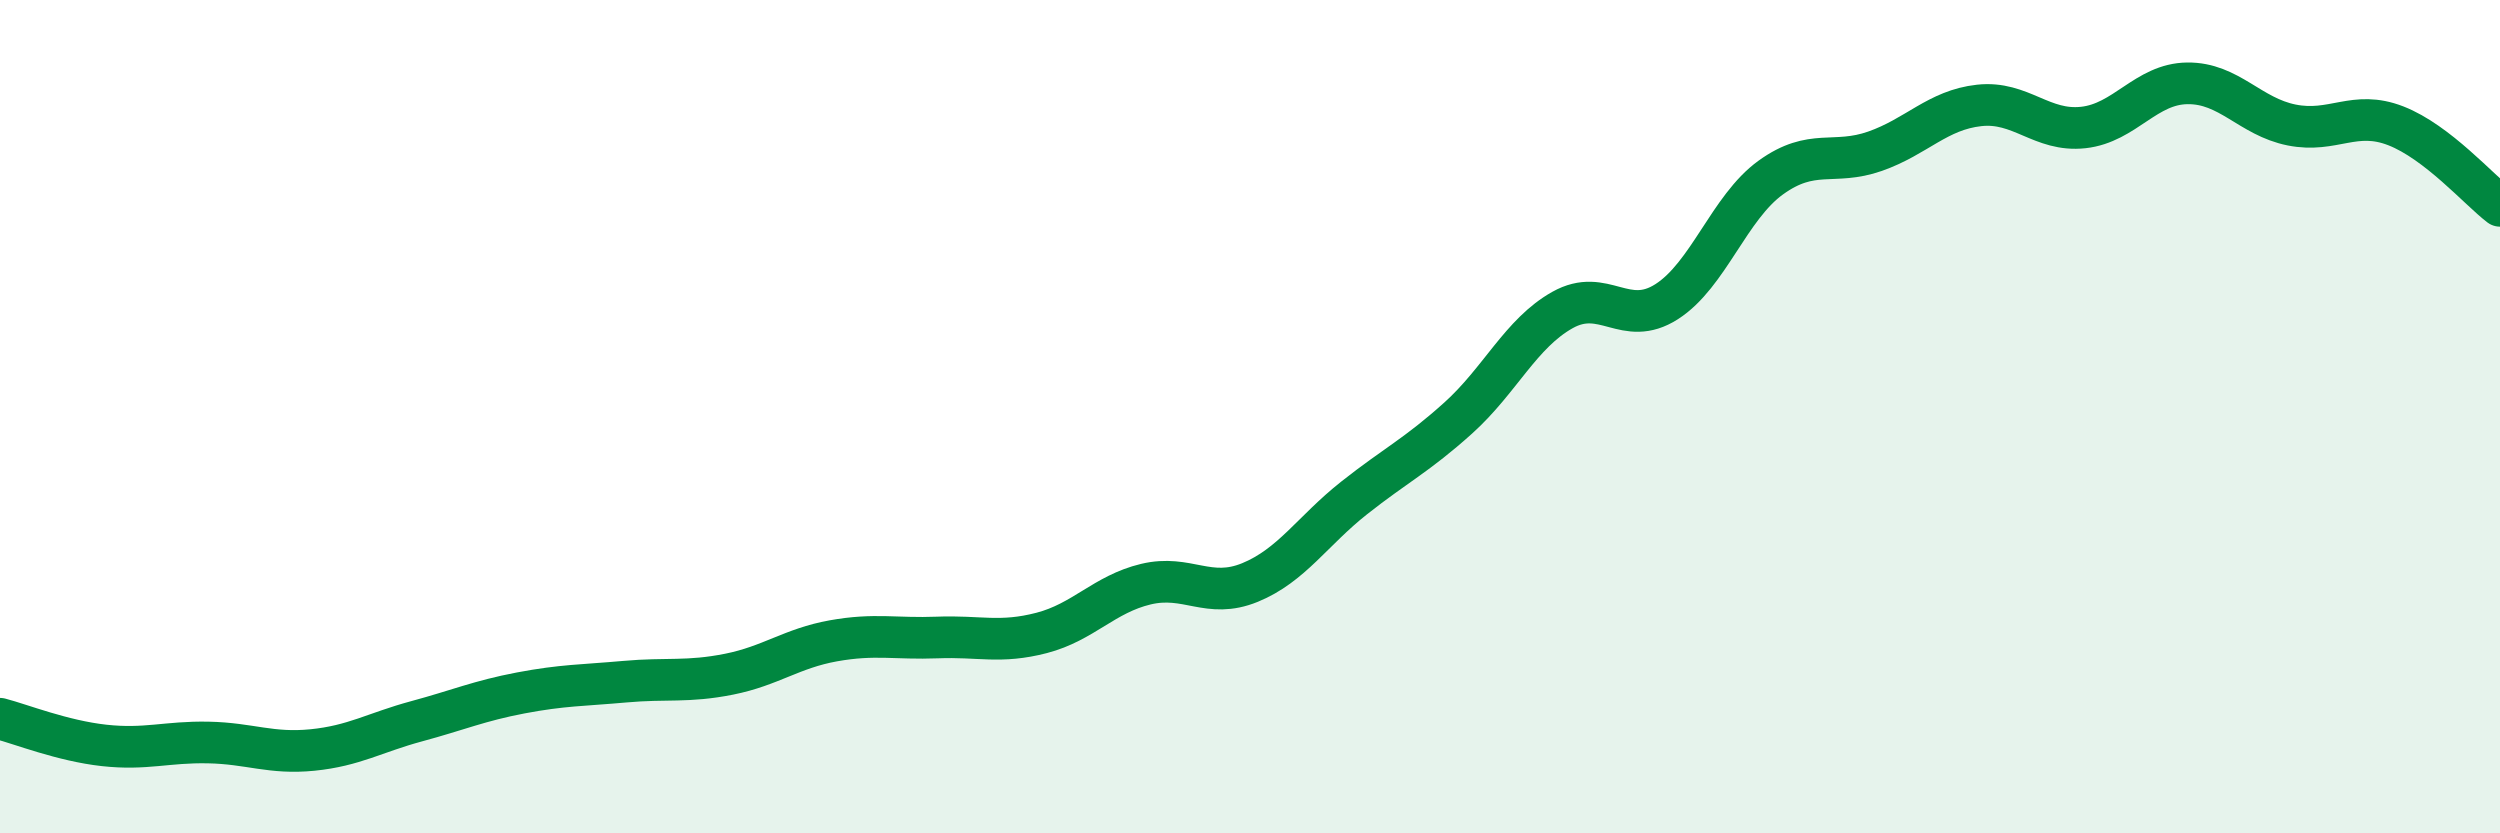
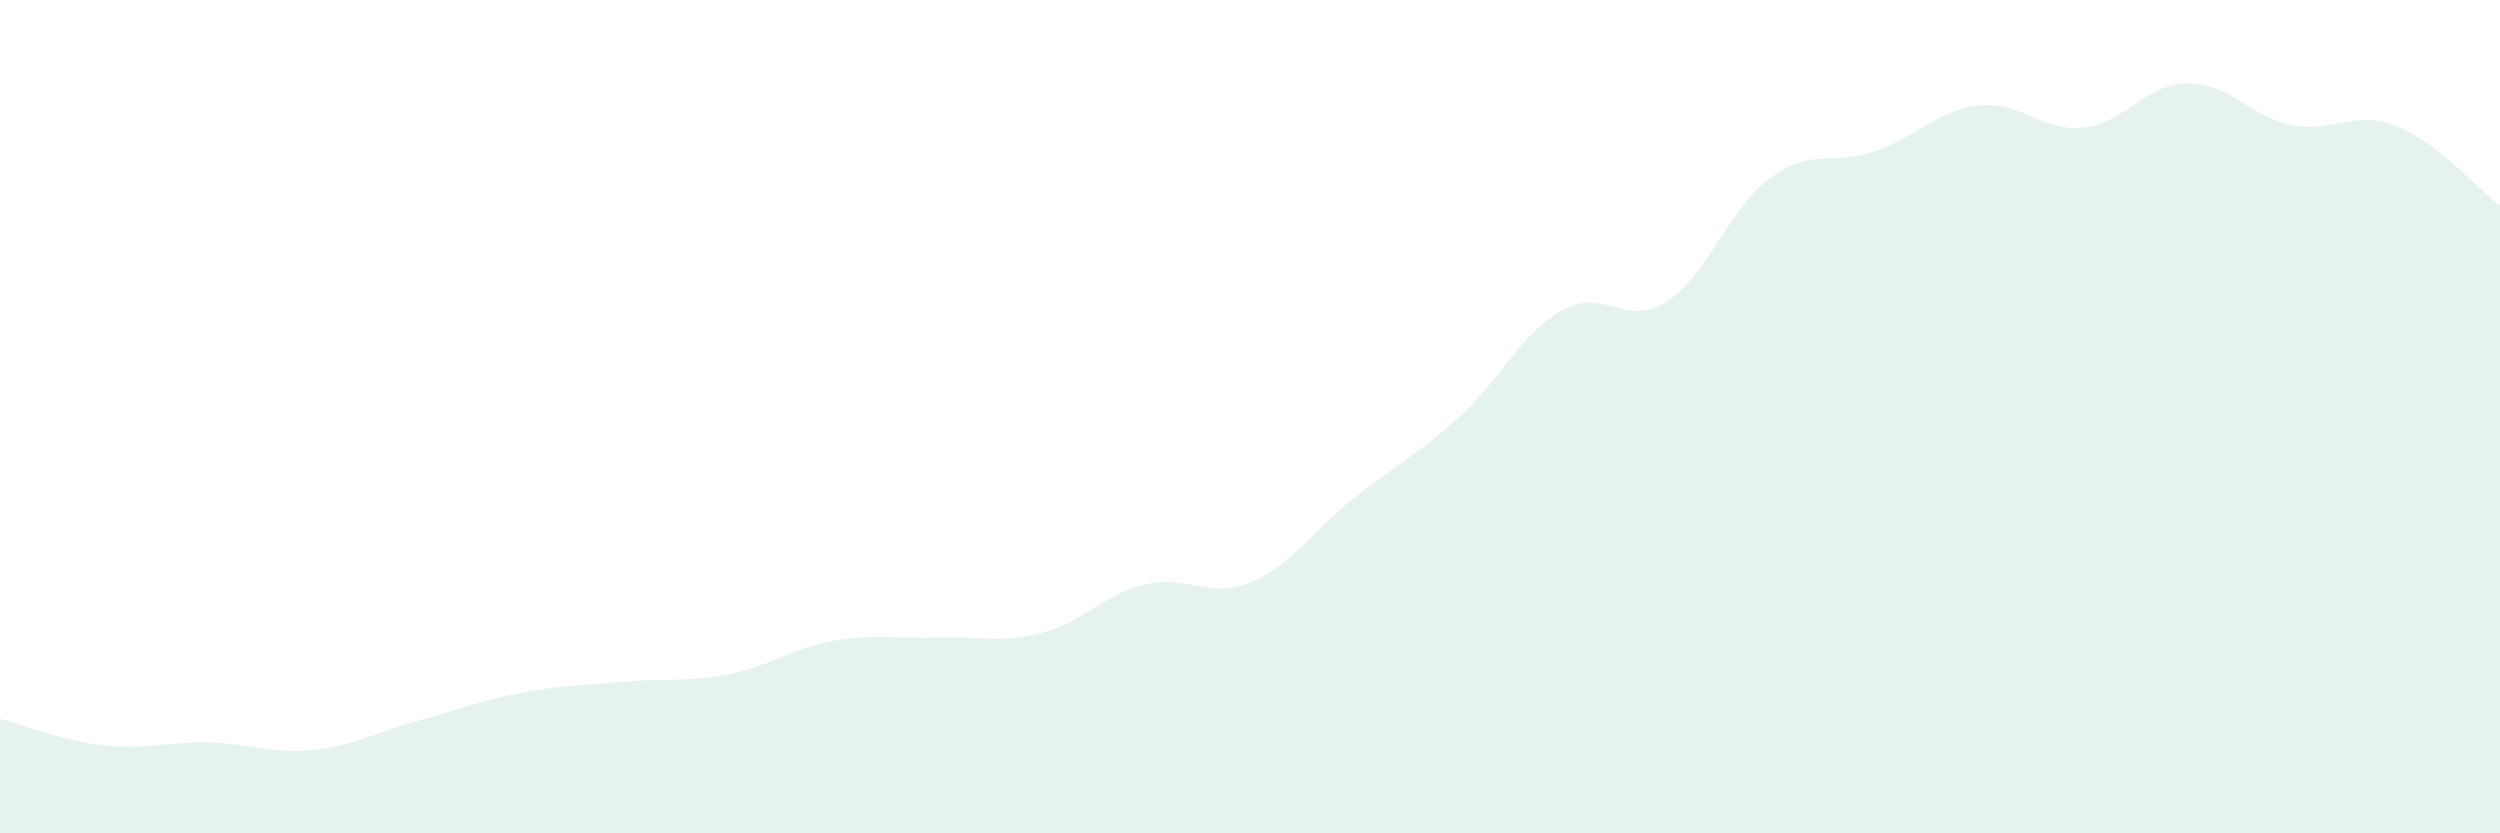
<svg xmlns="http://www.w3.org/2000/svg" width="60" height="20" viewBox="0 0 60 20">
  <path d="M 0,17.25 C 0.5,17.38 1.5,17.78 2.5,17.89 C 3.5,18 4,17.8 5,17.82 C 6,17.84 6.5,18.1 7.5,18 C 8.5,17.9 9,17.58 10,17.31 C 11,17.04 11.5,16.82 12.5,16.63 C 13.5,16.44 14,16.45 15,16.36 C 16,16.27 16.5,16.38 17.5,16.18 C 18.5,15.98 19,15.56 20,15.38 C 21,15.2 21.5,15.34 22.5,15.3 C 23.5,15.26 24,15.45 25,15.19 C 26,14.93 26.5,14.26 27.5,14.02 C 28.5,13.78 29,14.39 30,13.98 C 31,13.57 31.5,12.74 32.5,11.95 C 33.5,11.16 34,10.93 35,10.03 C 36,9.13 36.5,8 37.5,7.44 C 38.5,6.88 39,7.88 40,7.24 C 41,6.6 41.5,4.98 42.5,4.26 C 43.5,3.54 44,3.98 45,3.63 C 46,3.28 46.5,2.64 47.5,2.53 C 48.5,2.42 49,3.17 50,3.06 C 51,2.95 51.5,2.01 52.5,2 C 53.5,1.99 54,2.8 55,3 C 56,3.2 56.5,2.63 57.5,3.02 C 58.5,3.41 59.5,4.56 60,4.94L60 20L0 20Z" fill="#008740" opacity="0.1" stroke-linecap="round" stroke-linejoin="round" />
-   <path d="M 0,17.25 C 0.5,17.38 1.5,17.78 2.5,17.89 C 3.5,18 4,17.8 5,17.82 C 6,17.84 6.5,18.1 7.5,18 C 8.5,17.9 9,17.58 10,17.31 C 11,17.04 11.5,16.82 12.5,16.63 C 13.5,16.44 14,16.45 15,16.36 C 16,16.27 16.5,16.38 17.5,16.18 C 18.5,15.98 19,15.56 20,15.38 C 21,15.2 21.5,15.34 22.5,15.3 C 23.5,15.26 24,15.45 25,15.19 C 26,14.93 26.5,14.26 27.5,14.02 C 28.5,13.78 29,14.39 30,13.98 C 31,13.57 31.5,12.74 32.5,11.95 C 33.5,11.16 34,10.93 35,10.03 C 36,9.13 36.5,8 37.5,7.44 C 38.5,6.88 39,7.88 40,7.24 C 41,6.6 41.5,4.98 42.5,4.26 C 43.5,3.54 44,3.98 45,3.63 C 46,3.28 46.5,2.64 47.5,2.53 C 48.5,2.42 49,3.17 50,3.06 C 51,2.95 51.5,2.01 52.5,2 C 53.5,1.99 54,2.8 55,3 C 56,3.2 56.5,2.63 57.5,3.02 C 58.5,3.41 59.5,4.56 60,4.94" stroke="#008740" stroke-width="1" fill="none" stroke-linecap="round" stroke-linejoin="round" />
</svg>